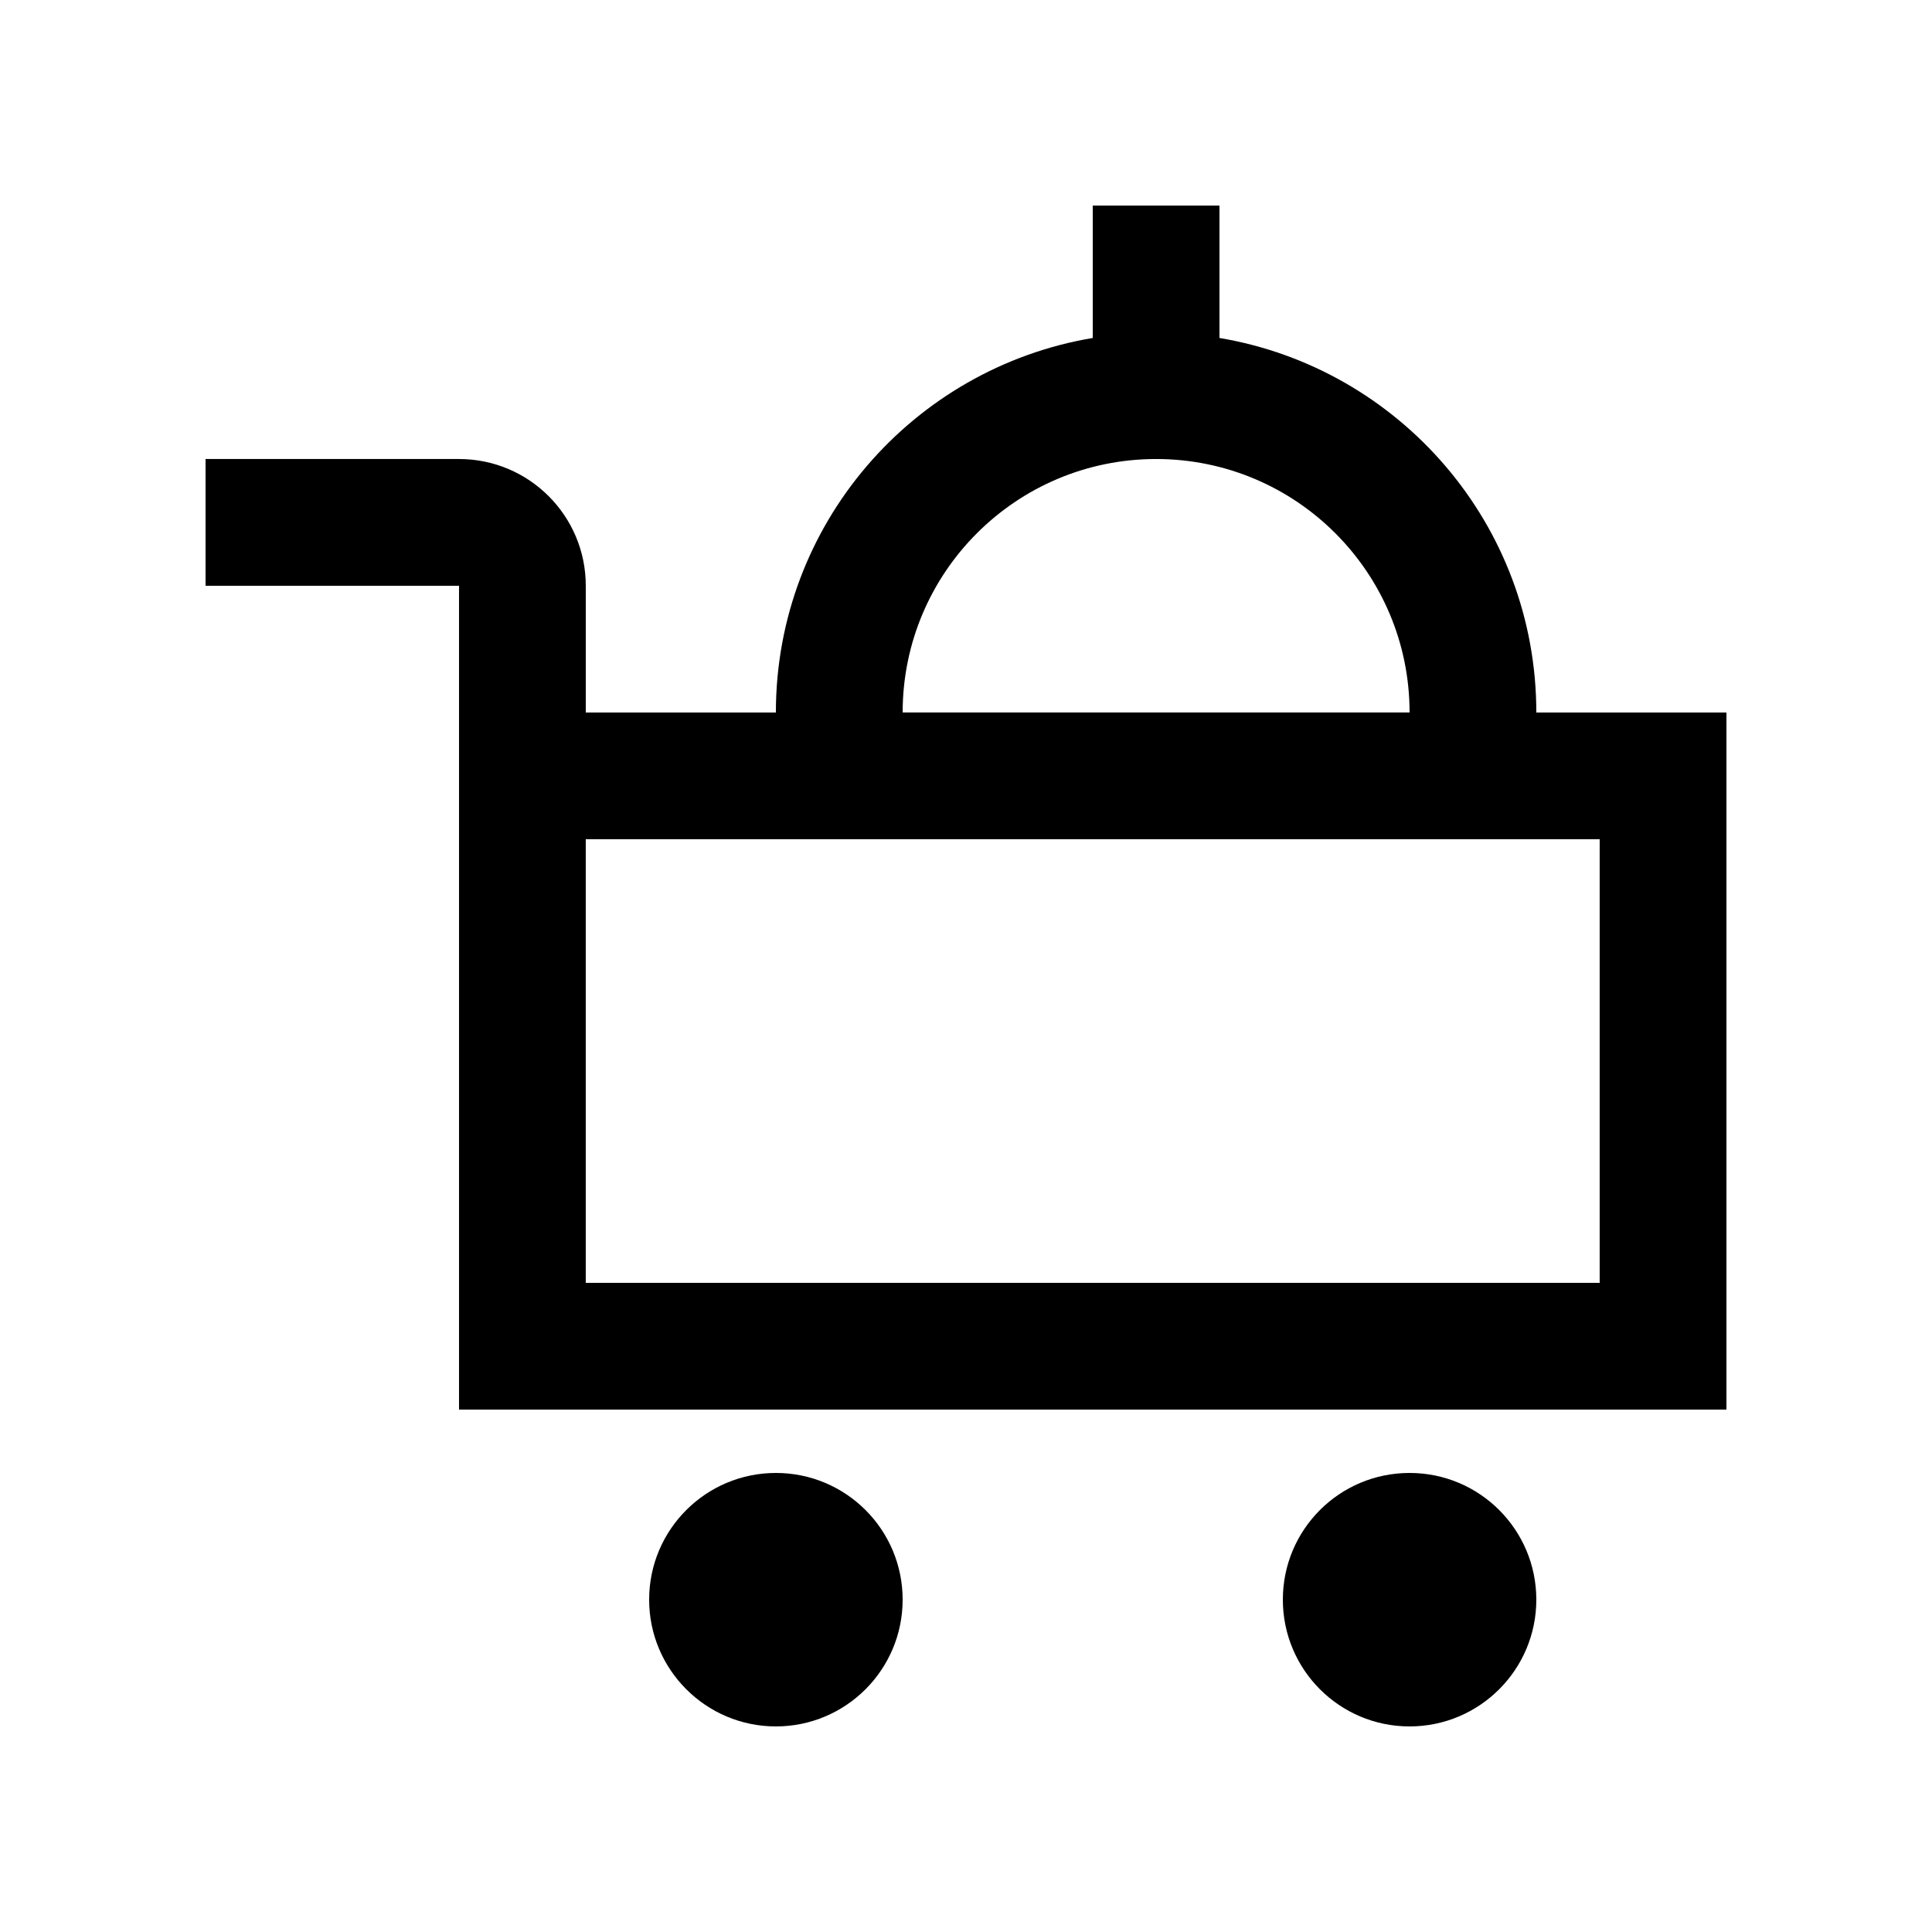
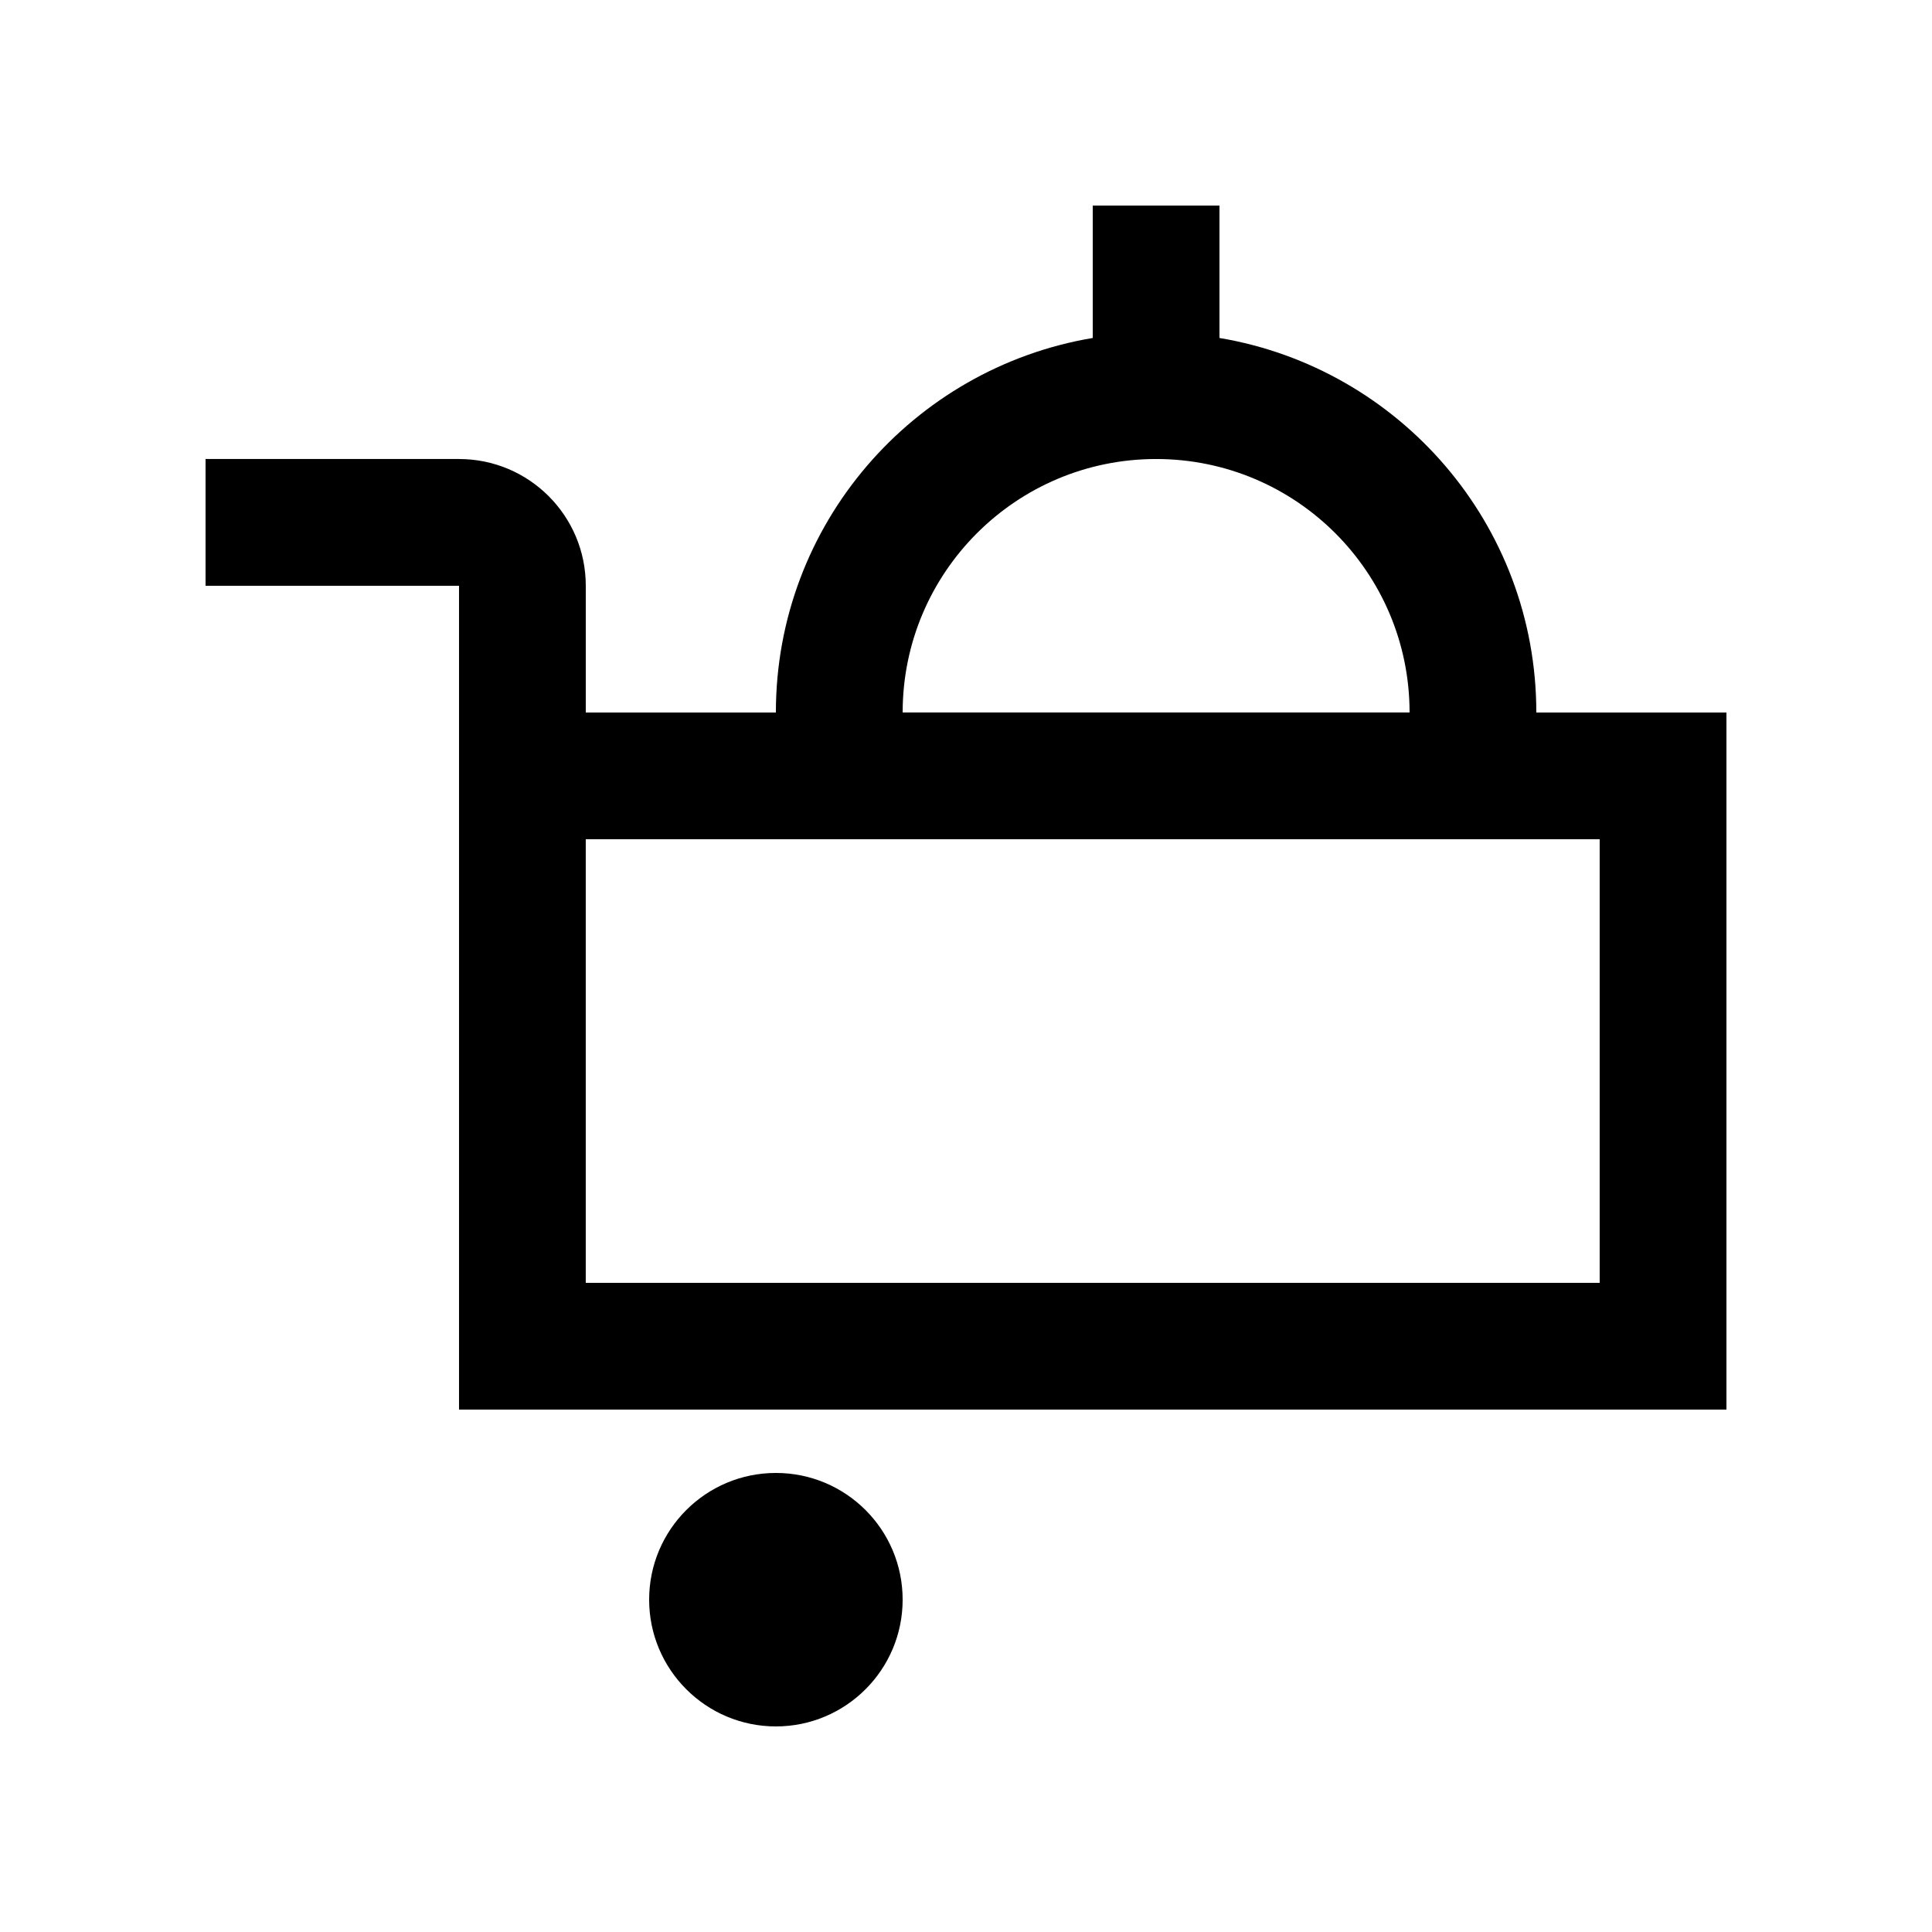
<svg xmlns="http://www.w3.org/2000/svg" fill="#000000" width="800px" height="800px" version="1.1" viewBox="144 144 512 512">
  <g>
    <path d="m383.21 567.93c0 18.535-15.039 33.59-33.59 33.59-18.535 0-33.59-15.055-33.59-33.59 0-18.566 15.055-33.582 33.59-33.582 18.551-0.004 33.59 15.016 33.59 33.582z" />
-     <path d="m551.14 567.93c0 18.535-15.039 33.59-33.59 33.59-18.566 0-33.582-15.055-33.582-33.59 0-18.566 15.02-33.582 33.582-33.582 18.551-0.004 33.59 15.016 33.59 33.582z" />
    <path d="m551.14 332.82c0-49.922-36.324-91.25-83.969-99.254v-35.094h-33.582v35.094c-47.629 8.004-83.973 49.332-83.973 99.254h-50.379v-33.586c0-18.551-15.039-33.59-33.59-33.59h-67.172v33.59h67.172v218.32l335.88-0.004v-184.73zm-100.76-67.176c37.109 0 67.172 30.078 67.172 67.172h-134.34c0-37.094 30.078-67.172 67.172-67.172zm117.55 218.32h-268.7v-117.56h268.7z" />
  </g>
</svg>